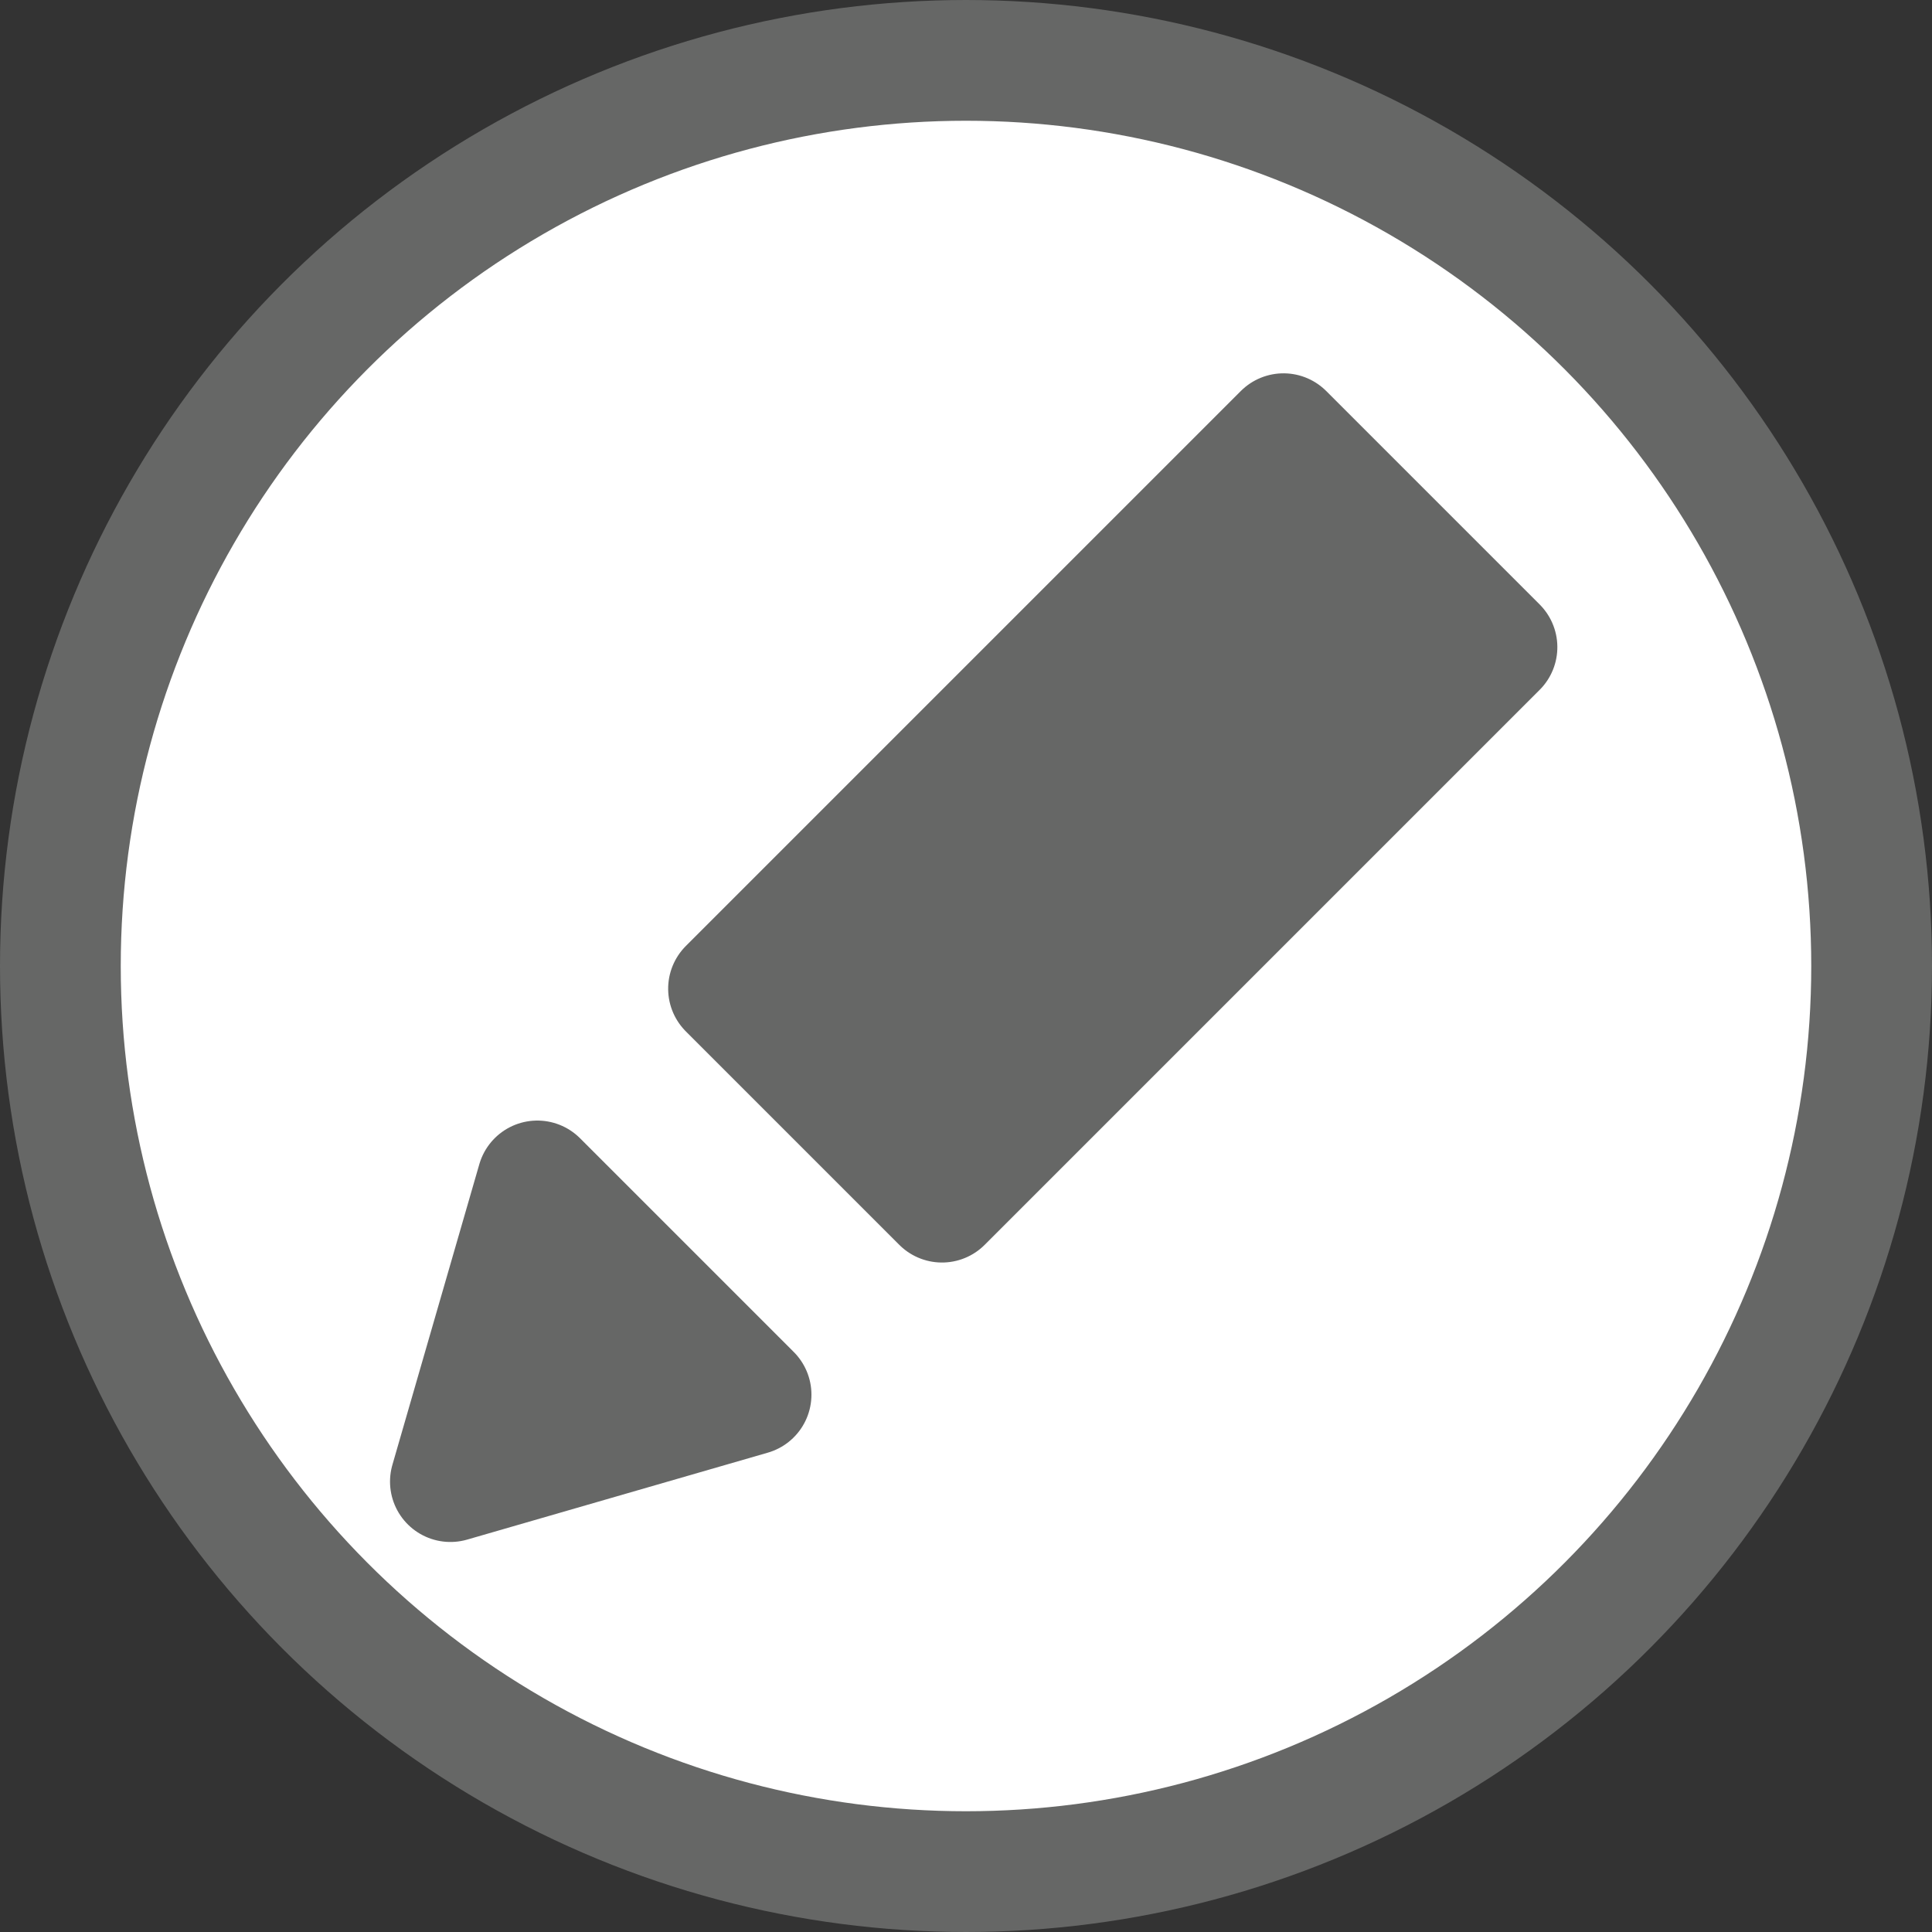
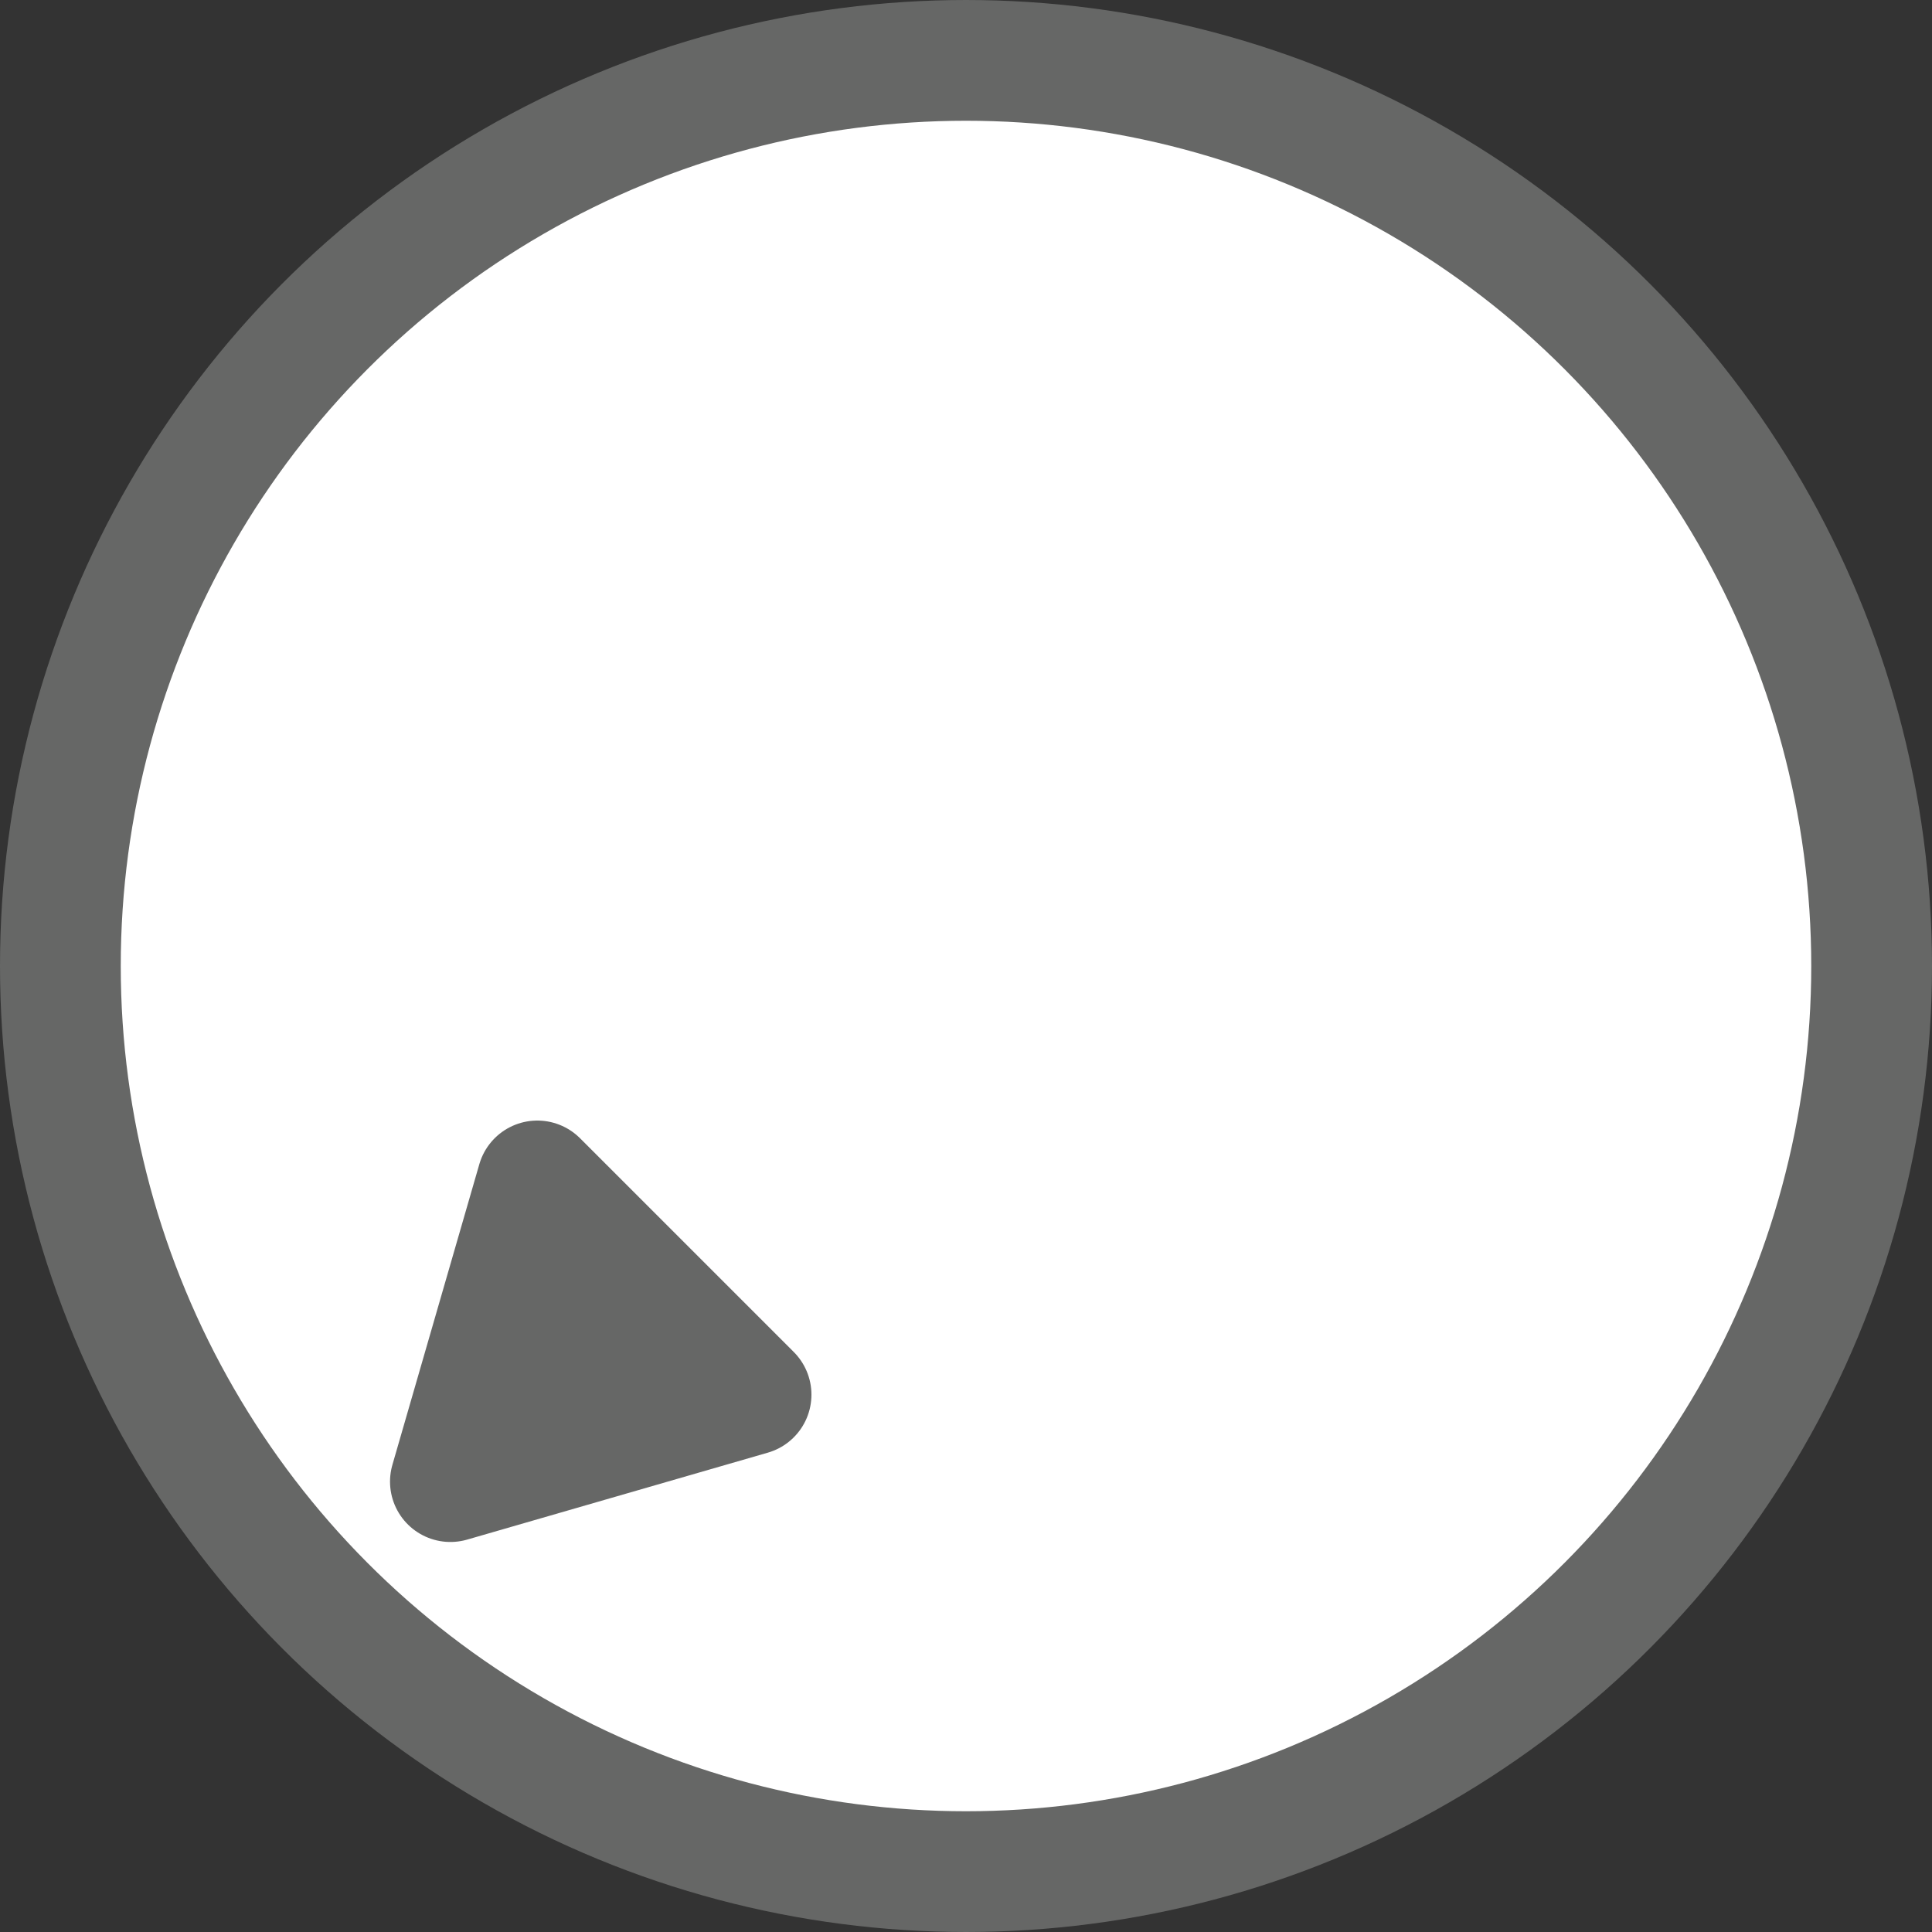
<svg xmlns="http://www.w3.org/2000/svg" id="_27-Concept-Details_Edit" data-name="27-Concept-Details_Edit" viewBox="0 0 16 16">
  <rect x="0" y="0" width="16" height="16" fill="#333333" stroke="none" />
  <defs>
    <style>
      .cls-1 {
        fill: #666766;
      }

      .cls-1, .cls-2 {
        stroke: #666766;
        stroke-linejoin: round;
      }

      .cls-2 {
        fill: white;
        stroke-linecap: round;
      }
    </style>
  </defs>
  <g id="Edit">
    <circle class="cls-2" cx="8" cy="8" r="7.5" />
    <g id="Pencil-2" data-name="Pencil">
-       <rect class="cls-1" x="7.97" y="3.53" width="2.5" height="6.5" transform="translate(7.49 -4.54) rotate(45)" />
      <polygon class="cls-1" points="4.45 9.78 3.73 12.27 6.22 11.55 4.45 9.78" />
    </g>
  </g>
</svg>